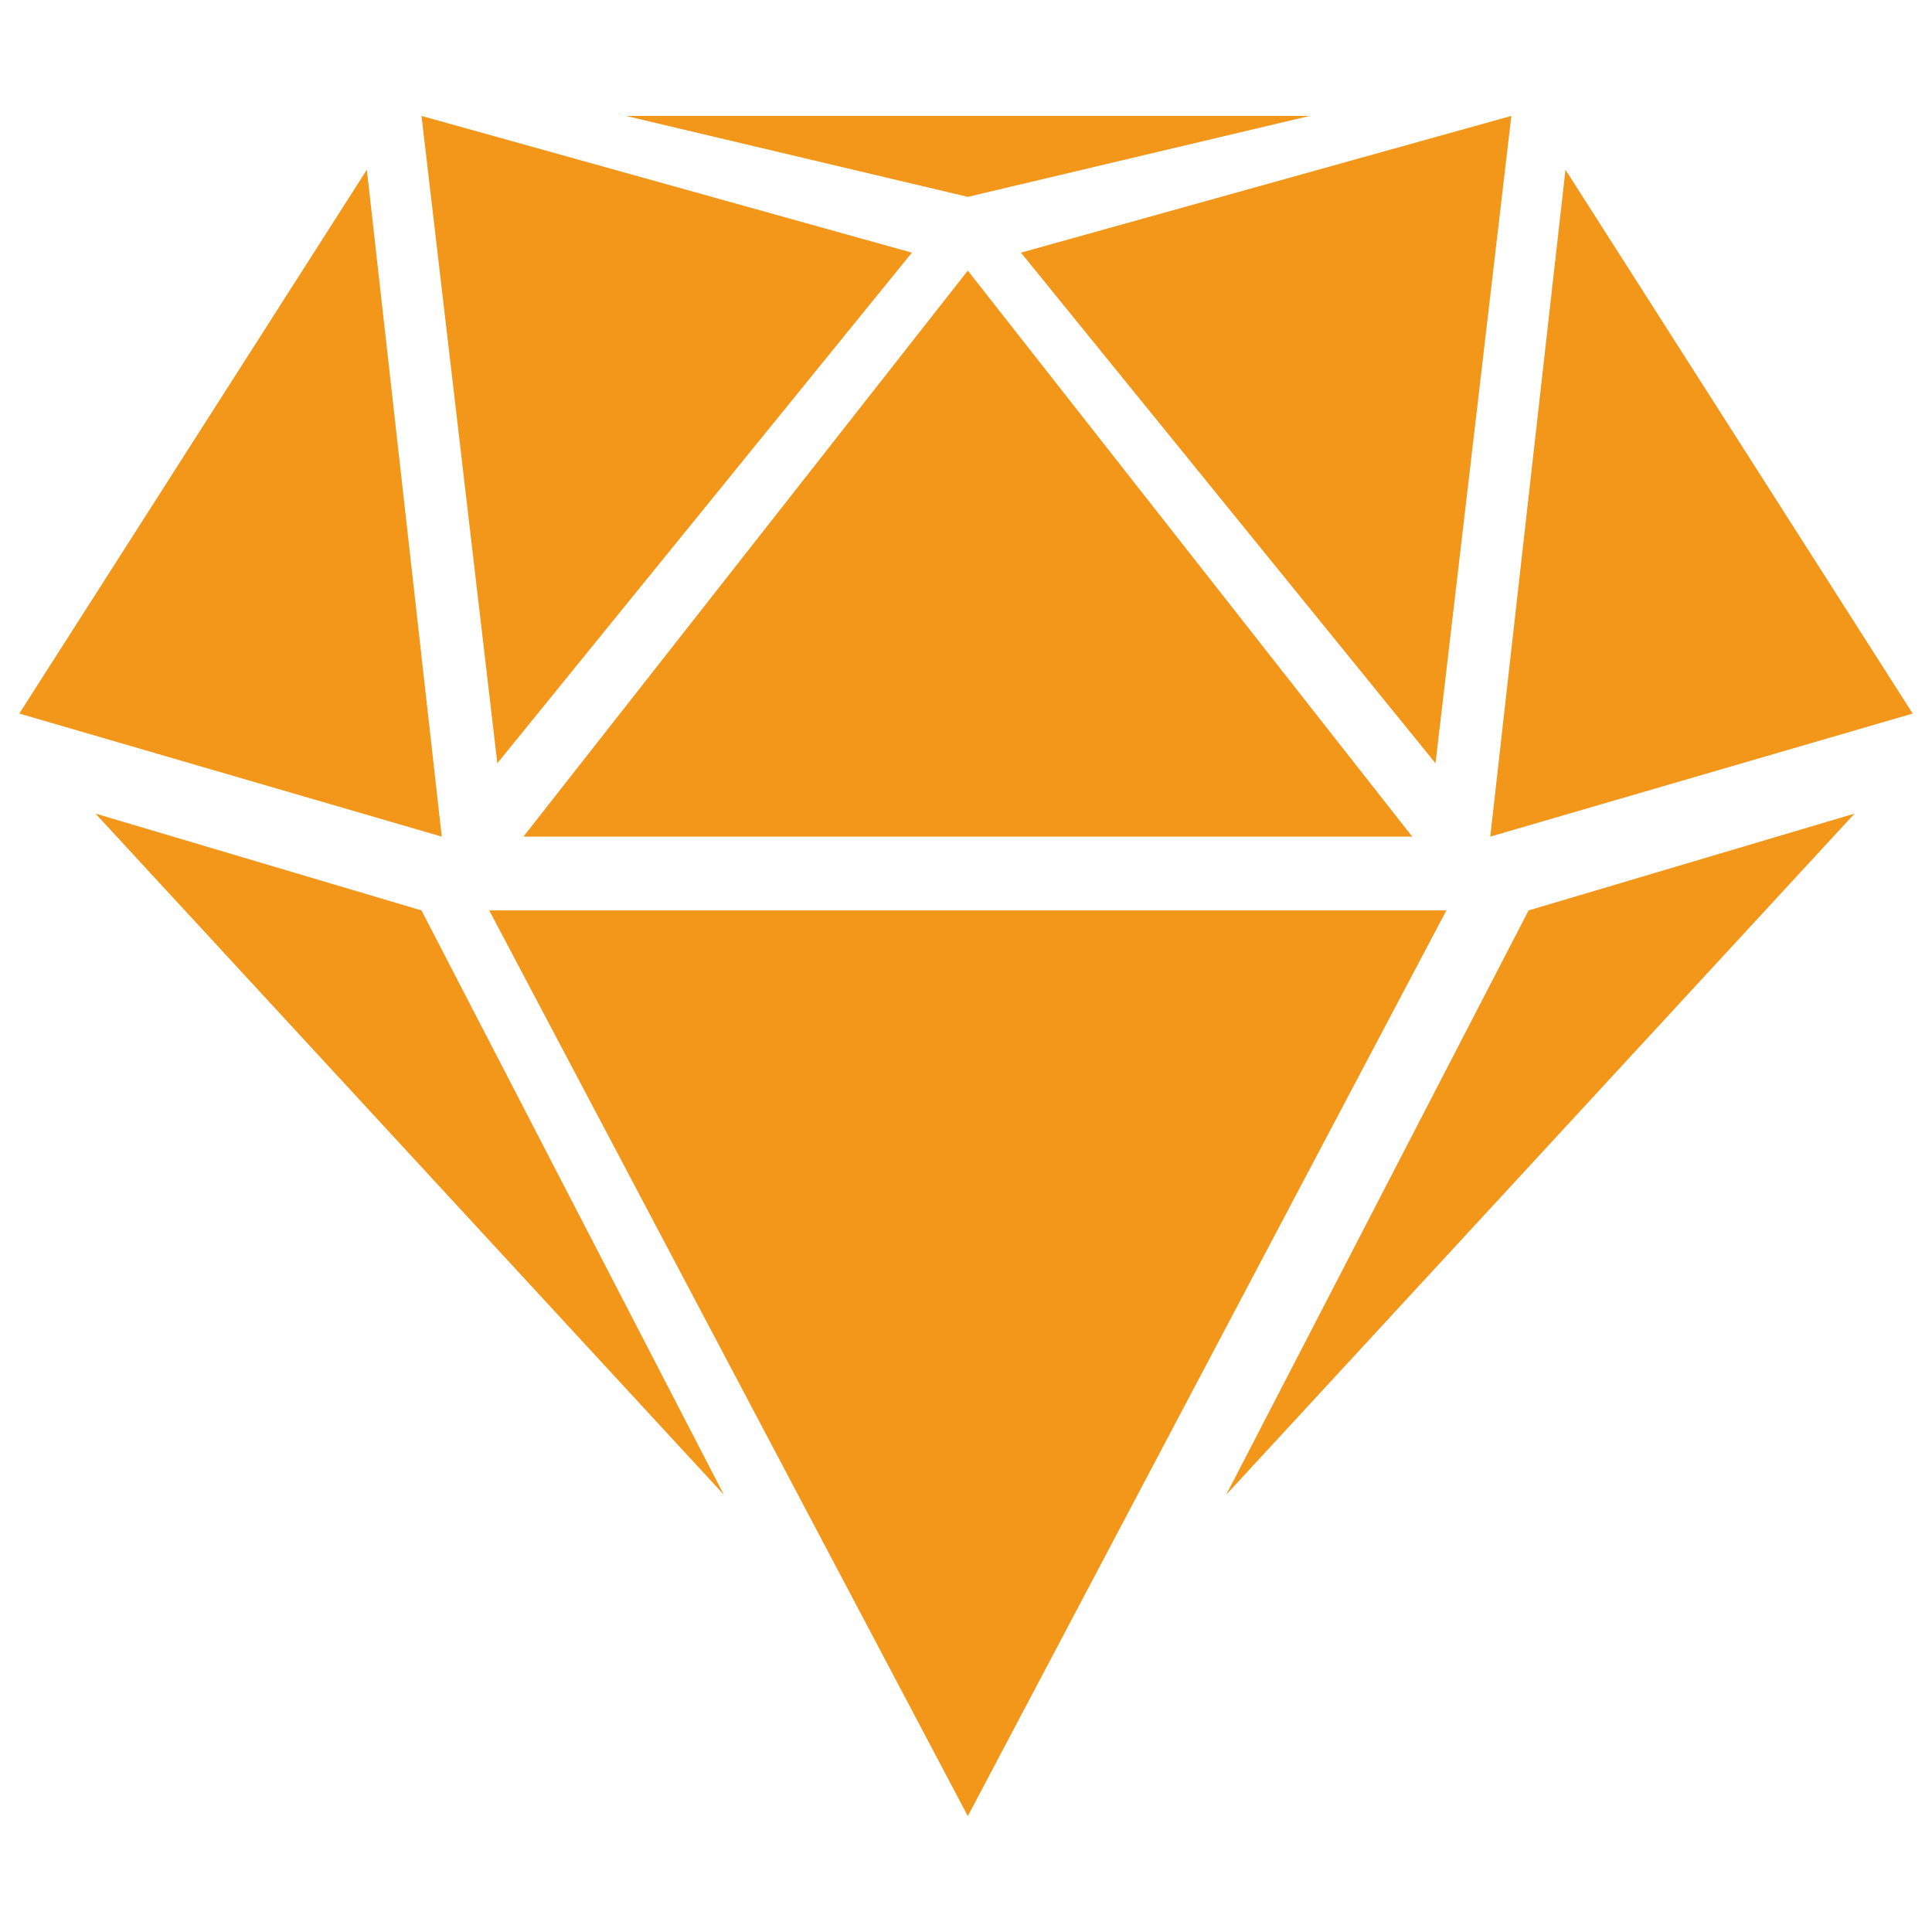
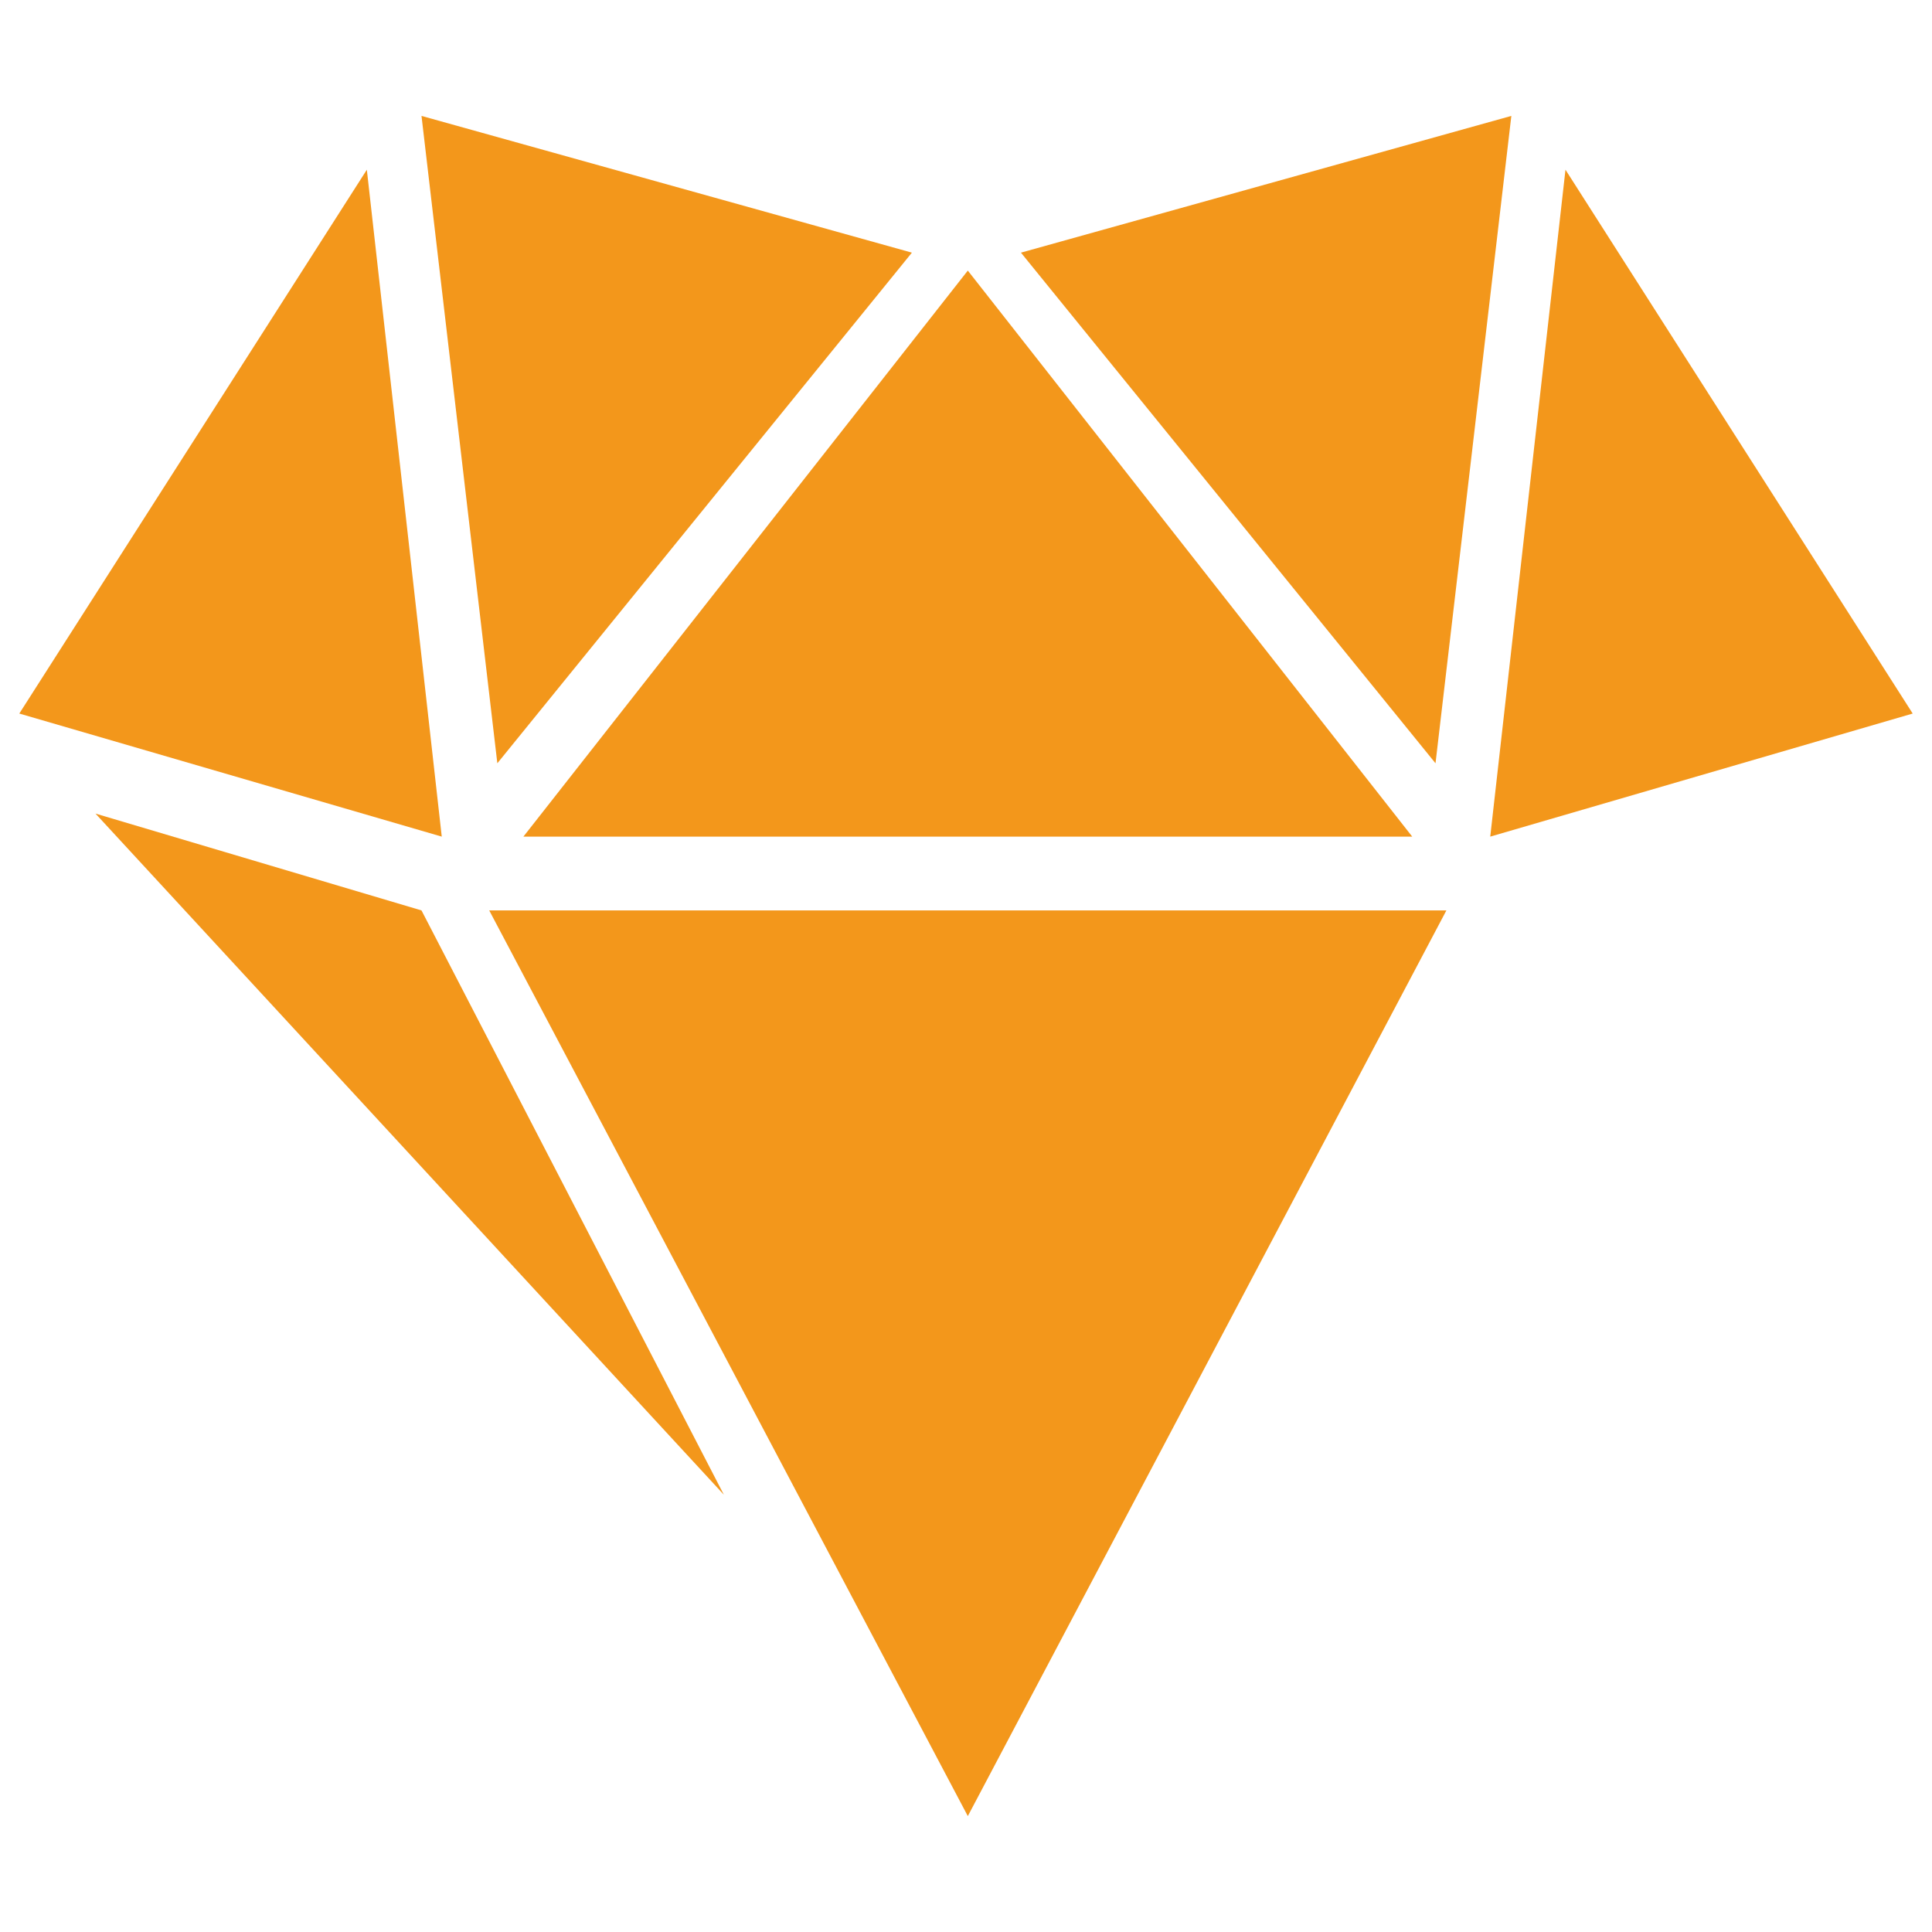
<svg xmlns="http://www.w3.org/2000/svg" version="1.1" id="OUR_VALUES_copia" x="0px" y="0px" width="141.73px" height="141.73px" viewBox="0 0 141.73 141.73" enable-background="new 0 0 141.73 141.73" xml:space="preserve">
  <g>
    <polygon fill="#F3971B" points="106.106,66.788 70.998,133.228 35.889,66.788  " />
    <polygon fill="#F3971B" points="38.396,61.374 70.998,19.85 103.6,61.374  " />
    <polygon fill="#F3971B" points="105.308,55.994 74.896,18.534 110.871,8.503  " />
    <polygon fill="#F3971B" points="36.484,55.994 66.896,18.534 30.921,8.503  " />
-     <polygon fill="#F3971B" points="96.076,8.503 70.998,14.442 45.92,8.503  " />
    <polygon fill="#F3971B" points="109.323,61.374 140.314,52.345 114.842,12.45  " />
    <polygon fill="#F3971B" points="32.407,61.374 1.416,52.345 26.911,12.45  " />
    <polygon fill="#F3971B" points="30.921,66.788 7.005,59.684 53.103,109.653  " />
-     <polygon fill="#F3971B" points="112.135,66.788 136.051,59.684 89.953,109.653  " />
  </g>
</svg>